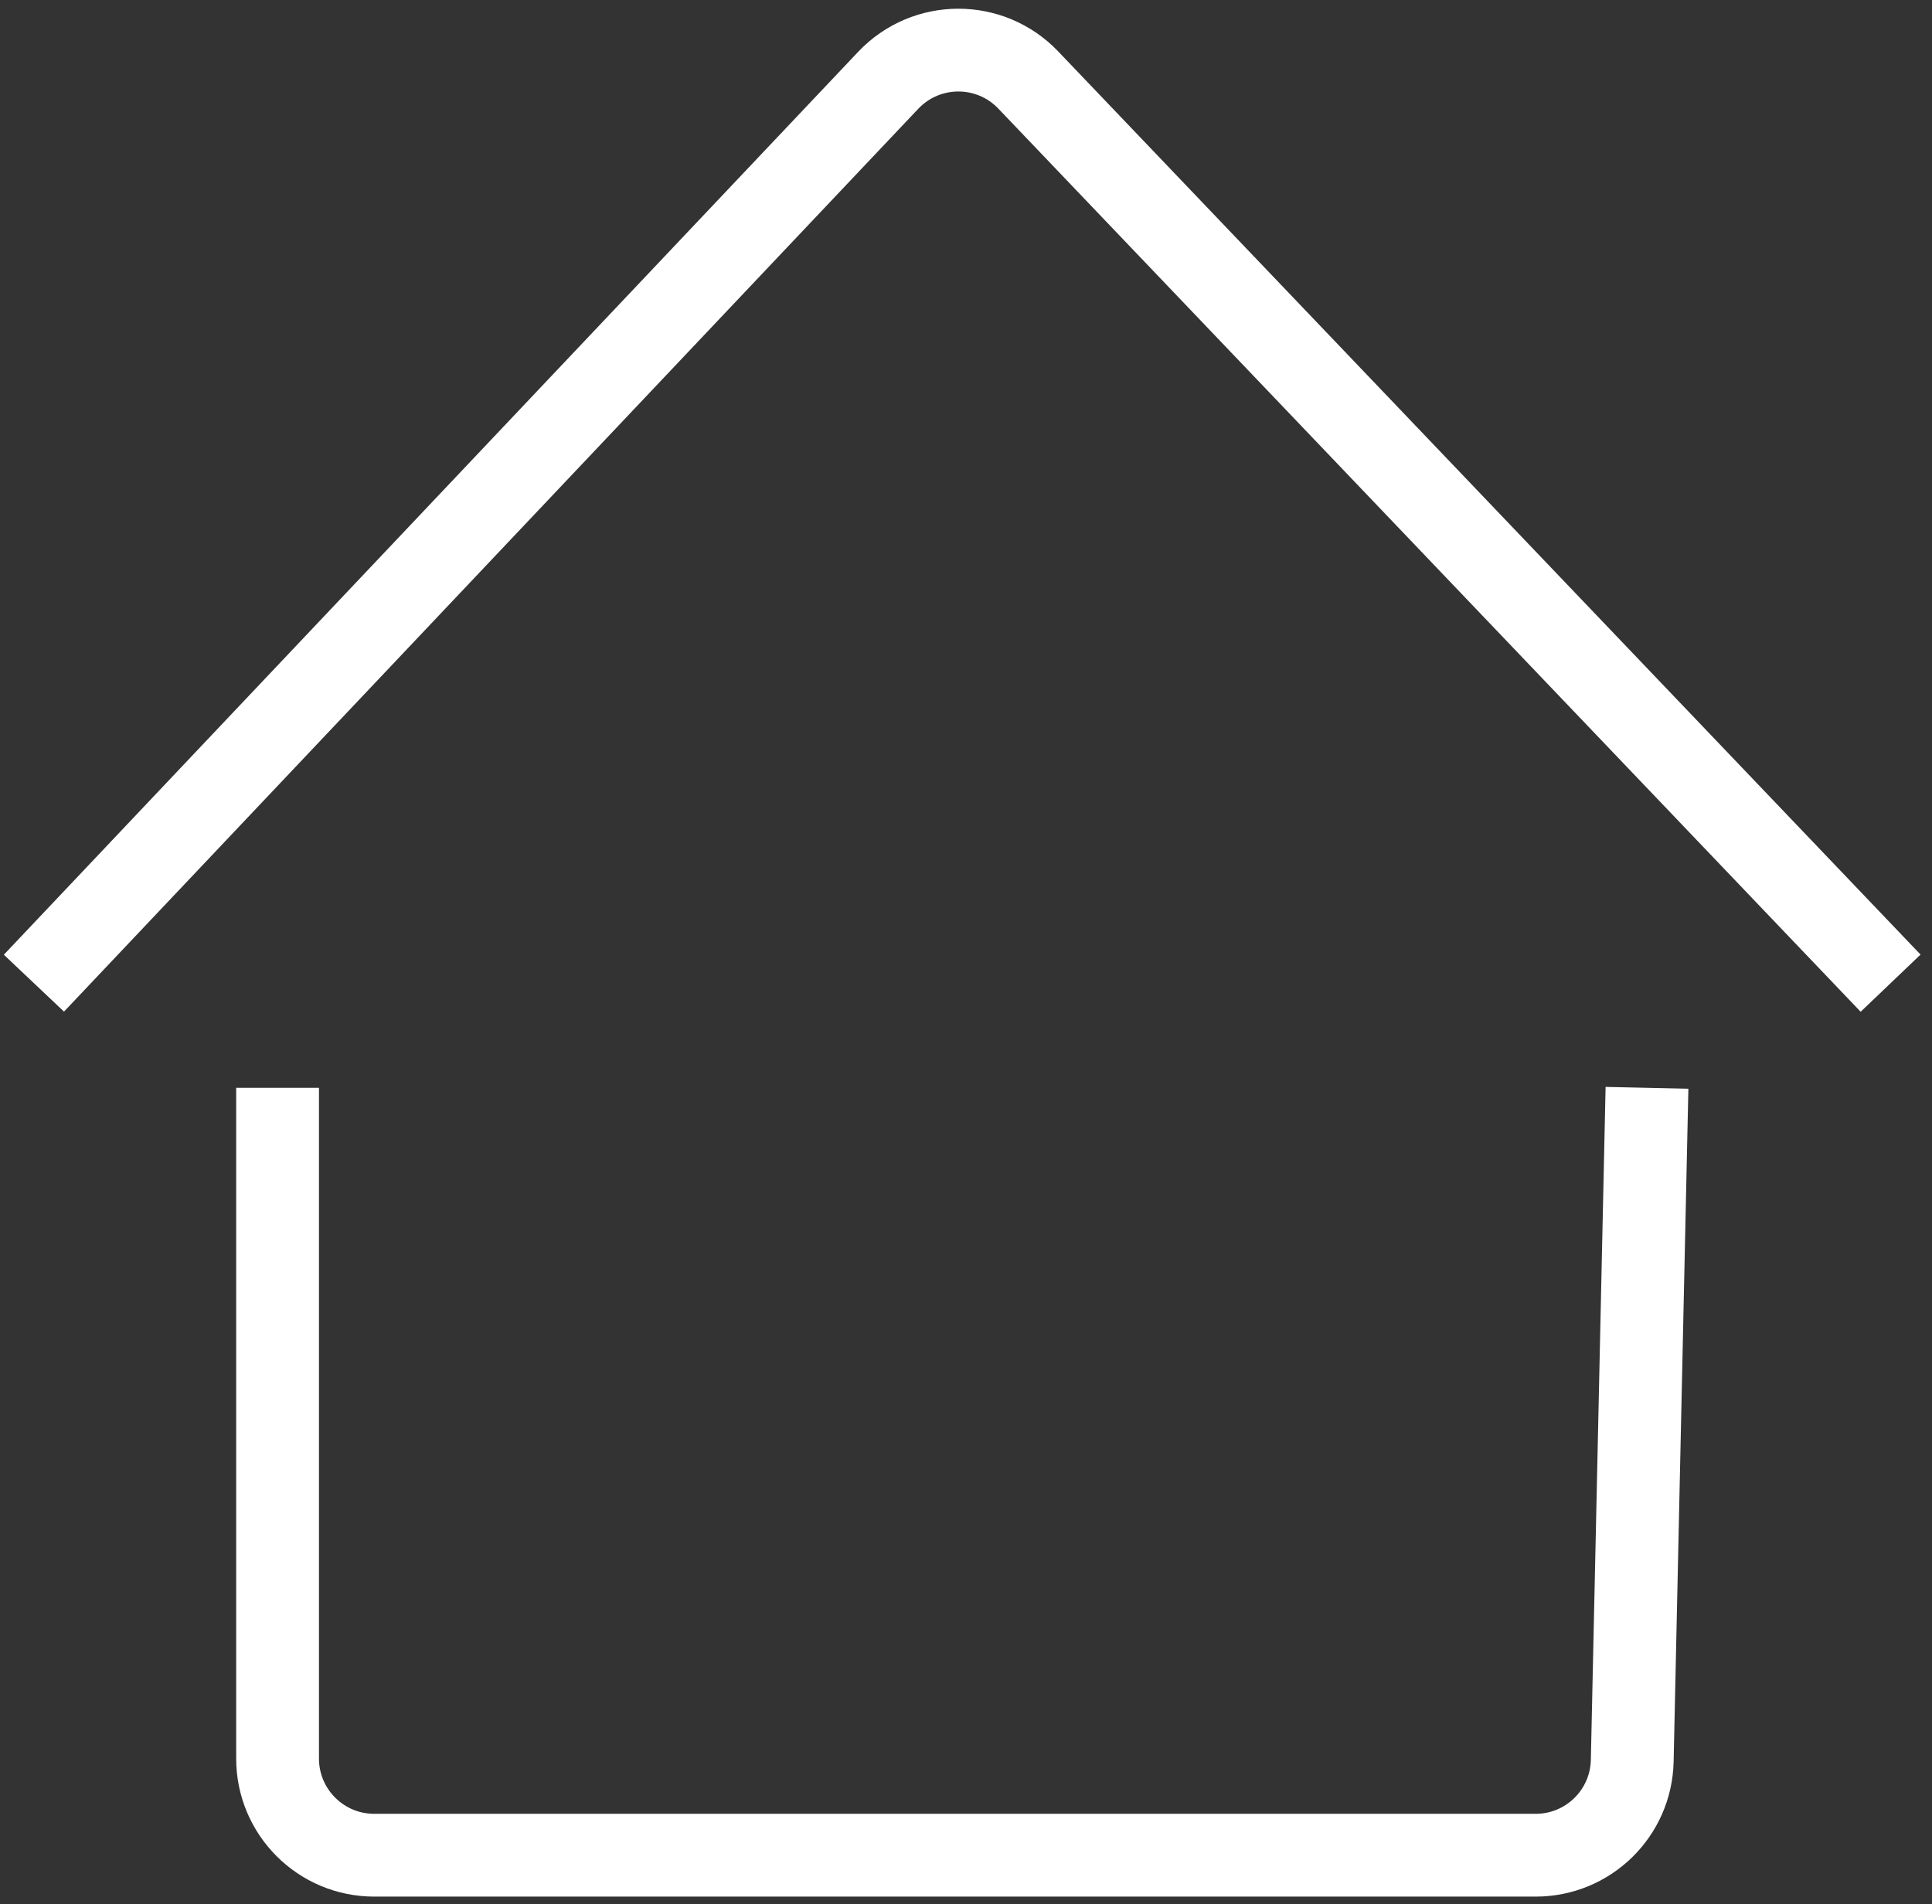
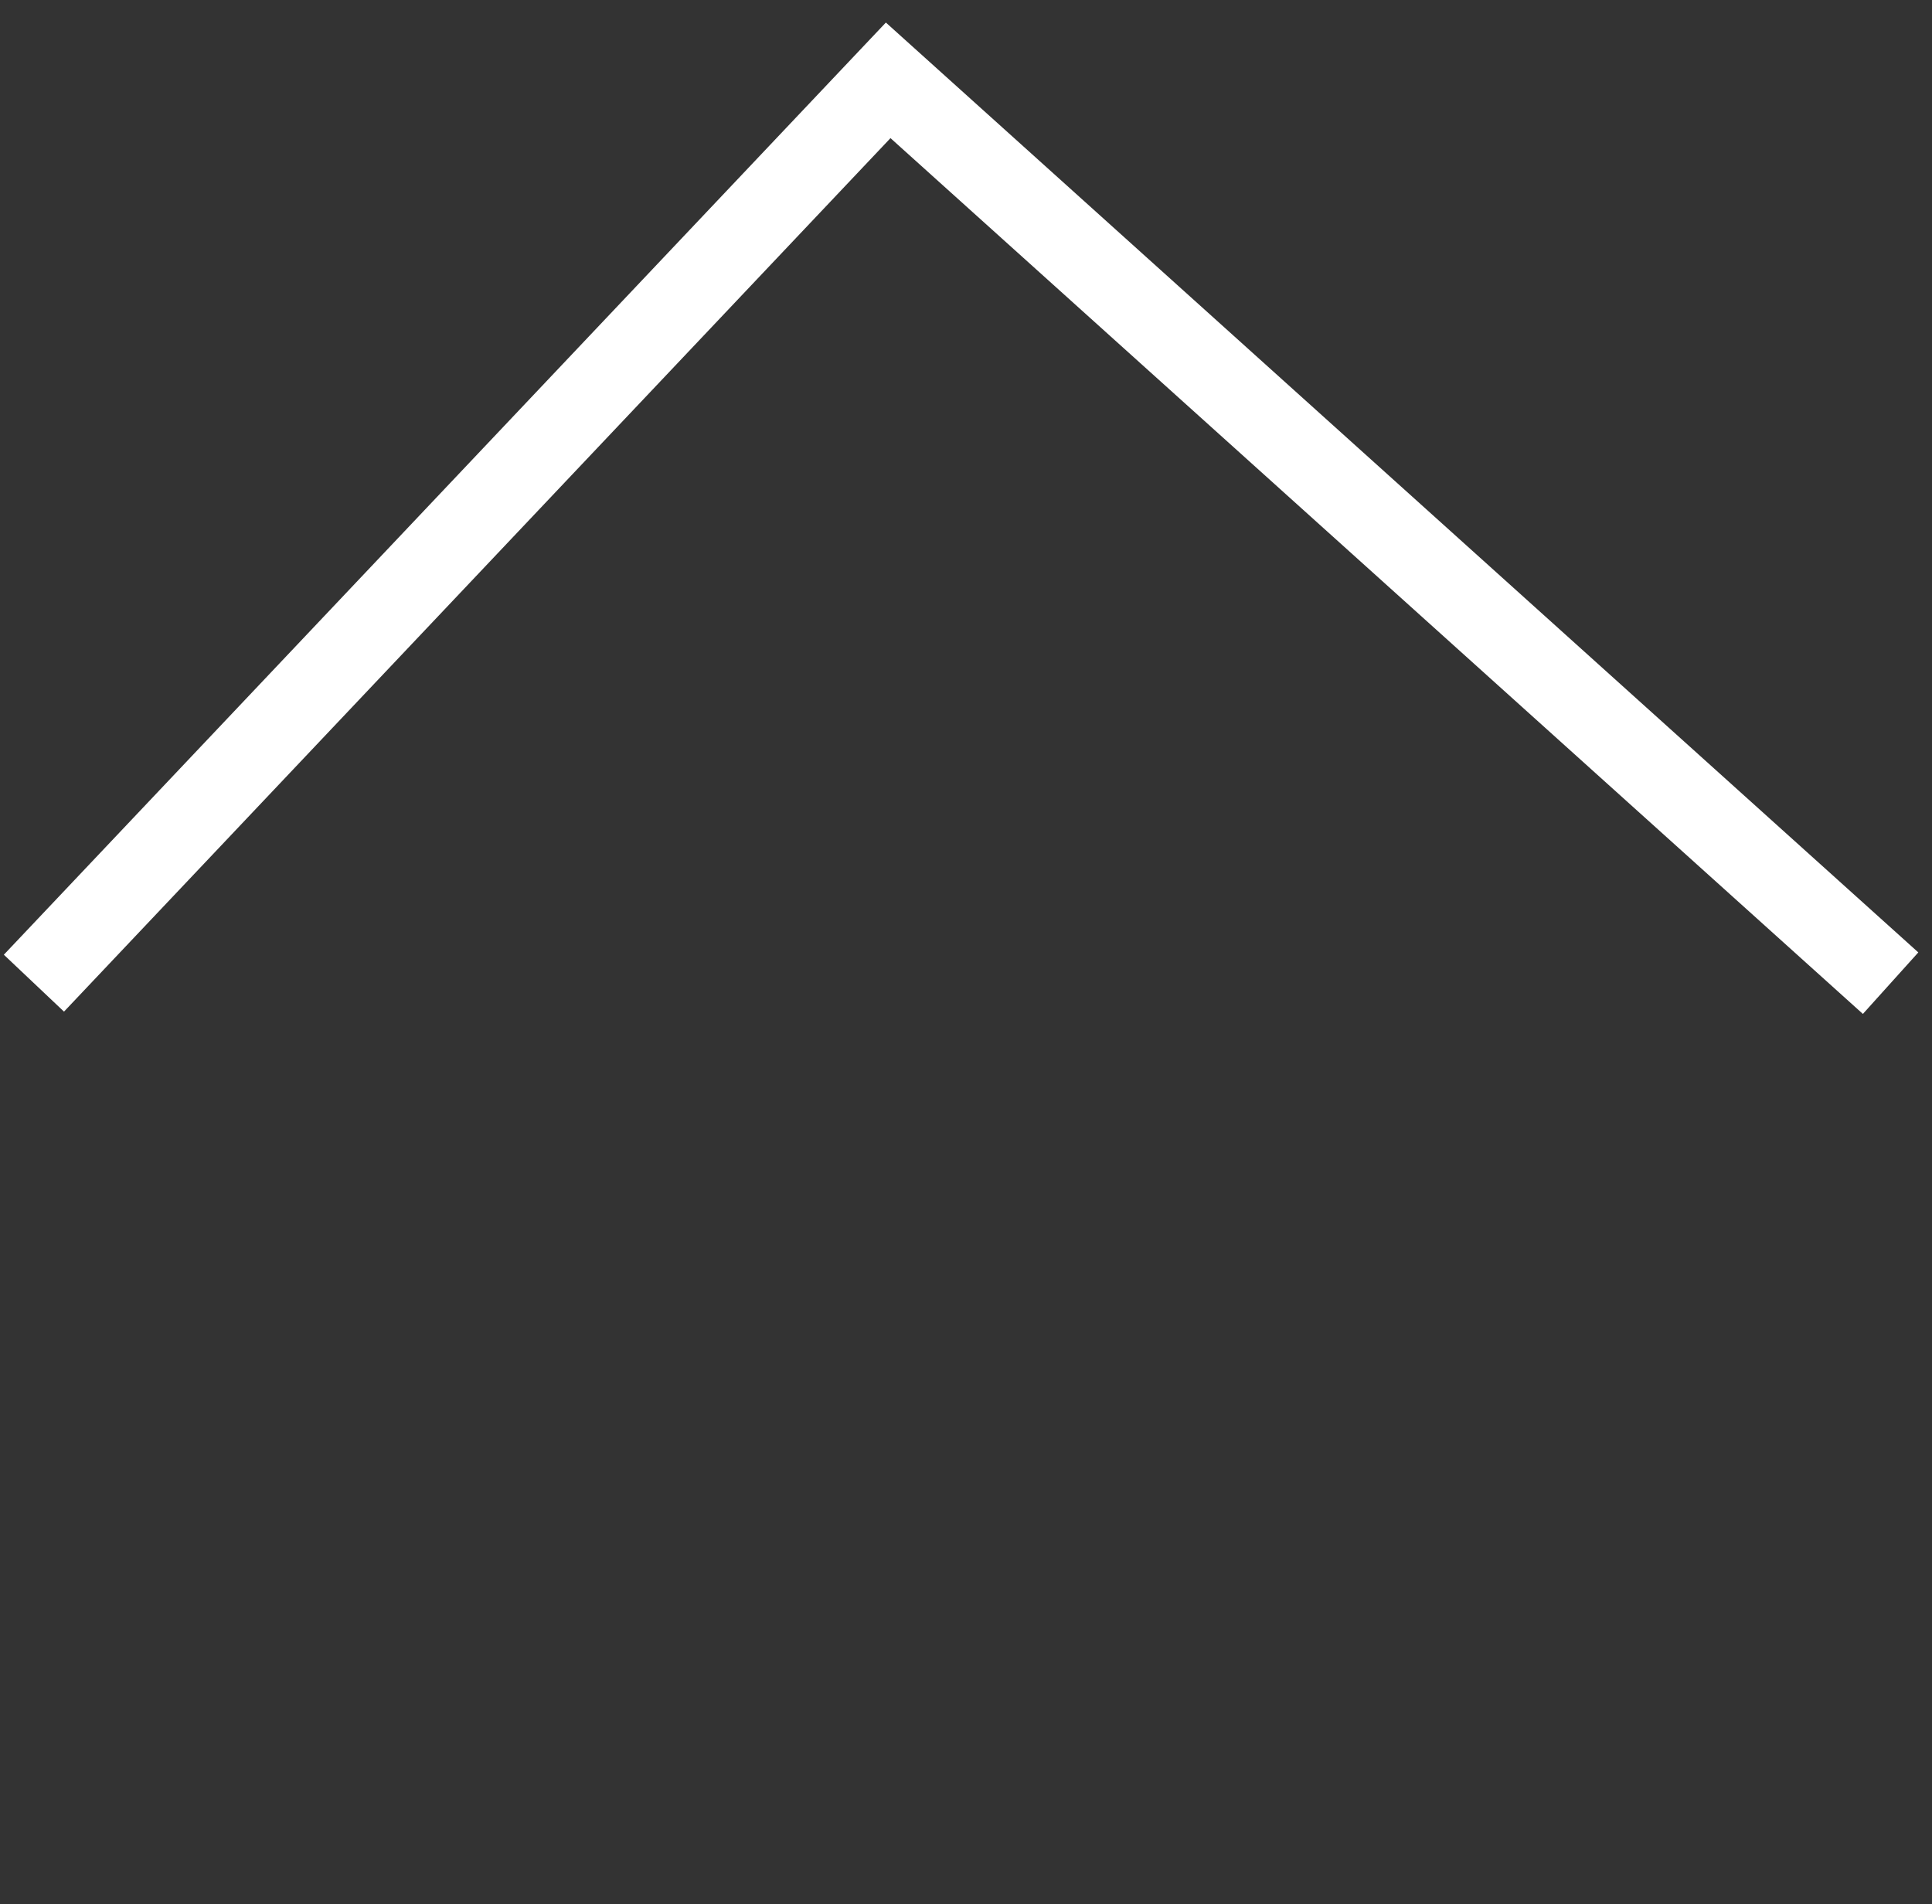
<svg xmlns="http://www.w3.org/2000/svg" width="140" height="138" viewBox="0 0 140 138" fill="none">
  <rect x="0" y="0" width="140" height="138" fill="#333333" stroke="none" />
-   <path d="M20.114 78.834L20.114 127.445C20.114 131.312 23.25 134.448 27.117 134.448L94.385 134.448L111.283 134.448C115.088 134.448 118.195 131.408 118.278 127.604L119.347 78.834" stroke="white" stroke-width="6" />
-   <path d="M2.458 71.251L64.361 5.822C67.115 2.911 71.743 2.9 74.509 5.796L137 71.251" stroke="white" stroke-width="6" />
+   <path d="M2.458 71.251L64.361 5.822L137 71.251" stroke="white" stroke-width="6" />
</svg>